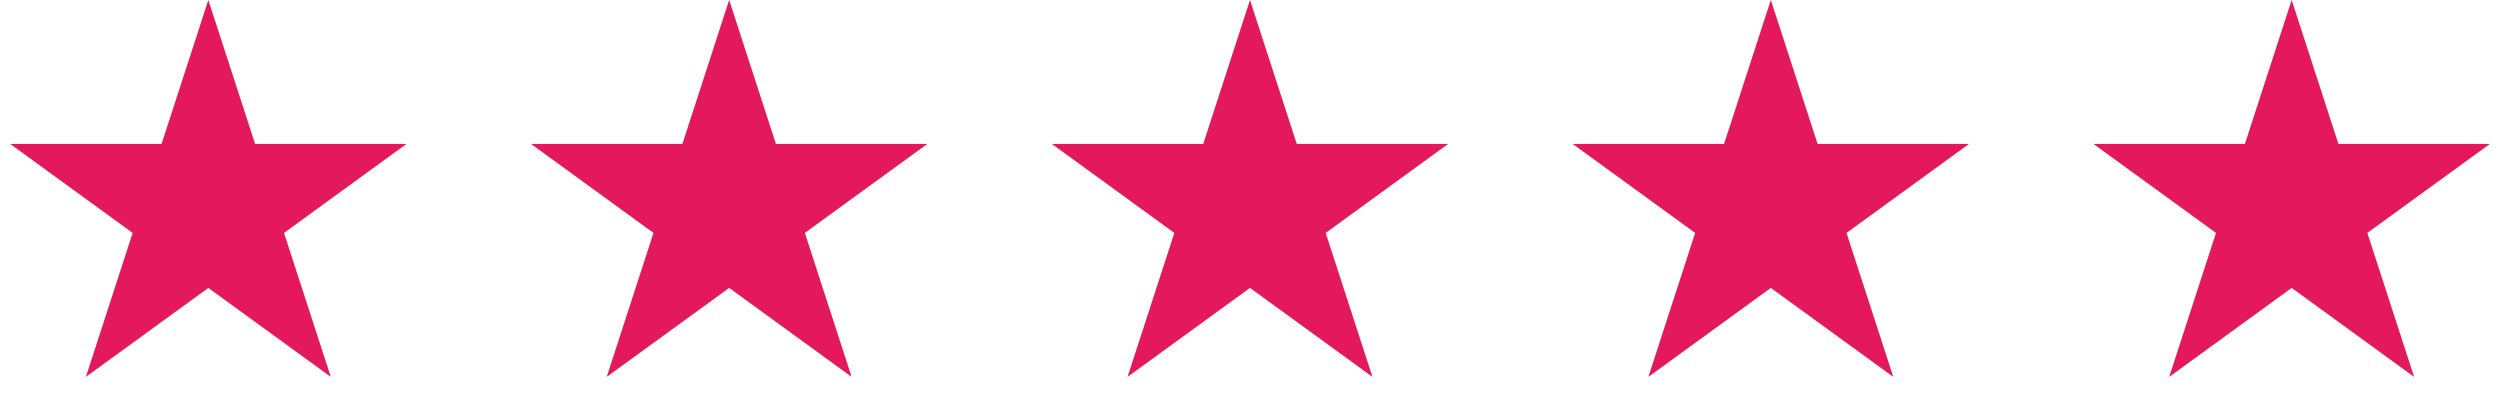
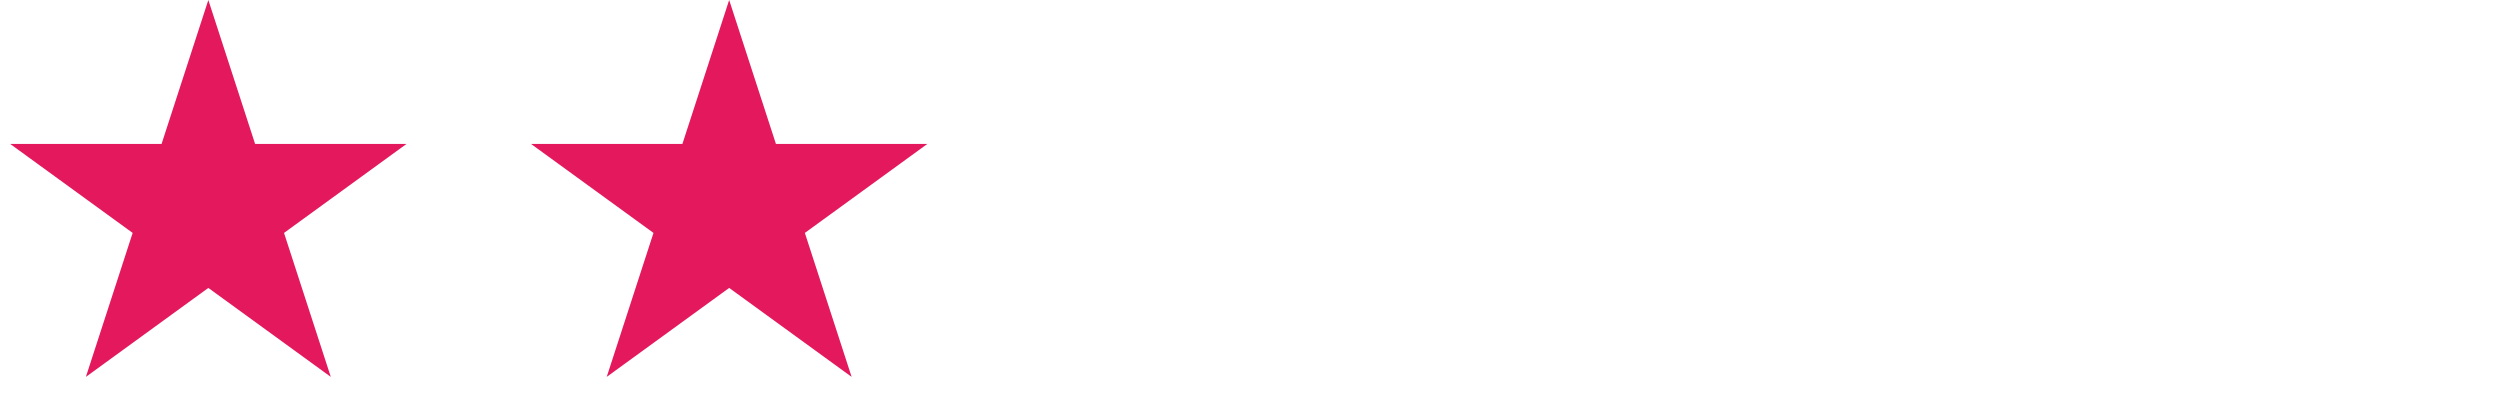
<svg xmlns="http://www.w3.org/2000/svg" width="96" height="16" viewBox="0 0 96 16" fill="none">
  <path d="M8 0L9.796 5.528H15.608L10.906 8.944L12.702 14.472L8 11.056L3.298 14.472L5.094 8.944L0.392 5.528H6.204L8 0Z" fill="#E4185D" />
  <path d="M28 0L29.796 5.528H35.608L30.906 8.944L32.702 14.472L28 11.056L23.298 14.472L25.094 8.944L20.392 5.528H26.204L28 0Z" fill="#E4185D" />
-   <path d="M48 0L49.796 5.528H55.608L50.906 8.944L52.702 14.472L48 11.056L43.298 14.472L45.094 8.944L40.392 5.528H46.204L48 0Z" fill="#E4185D" />
-   <path d="M68 0L69.796 5.528H75.609L70.906 8.944L72.702 14.472L68 11.056L63.298 14.472L65.094 8.944L60.392 5.528H66.204L68 0Z" fill="#E4185D" />
-   <path d="M88 0L89.796 5.528H95.609L90.906 8.944L92.702 14.472L88 11.056L83.298 14.472L85.094 8.944L80.391 5.528H86.204L88 0Z" fill="#E4185D" />
</svg>